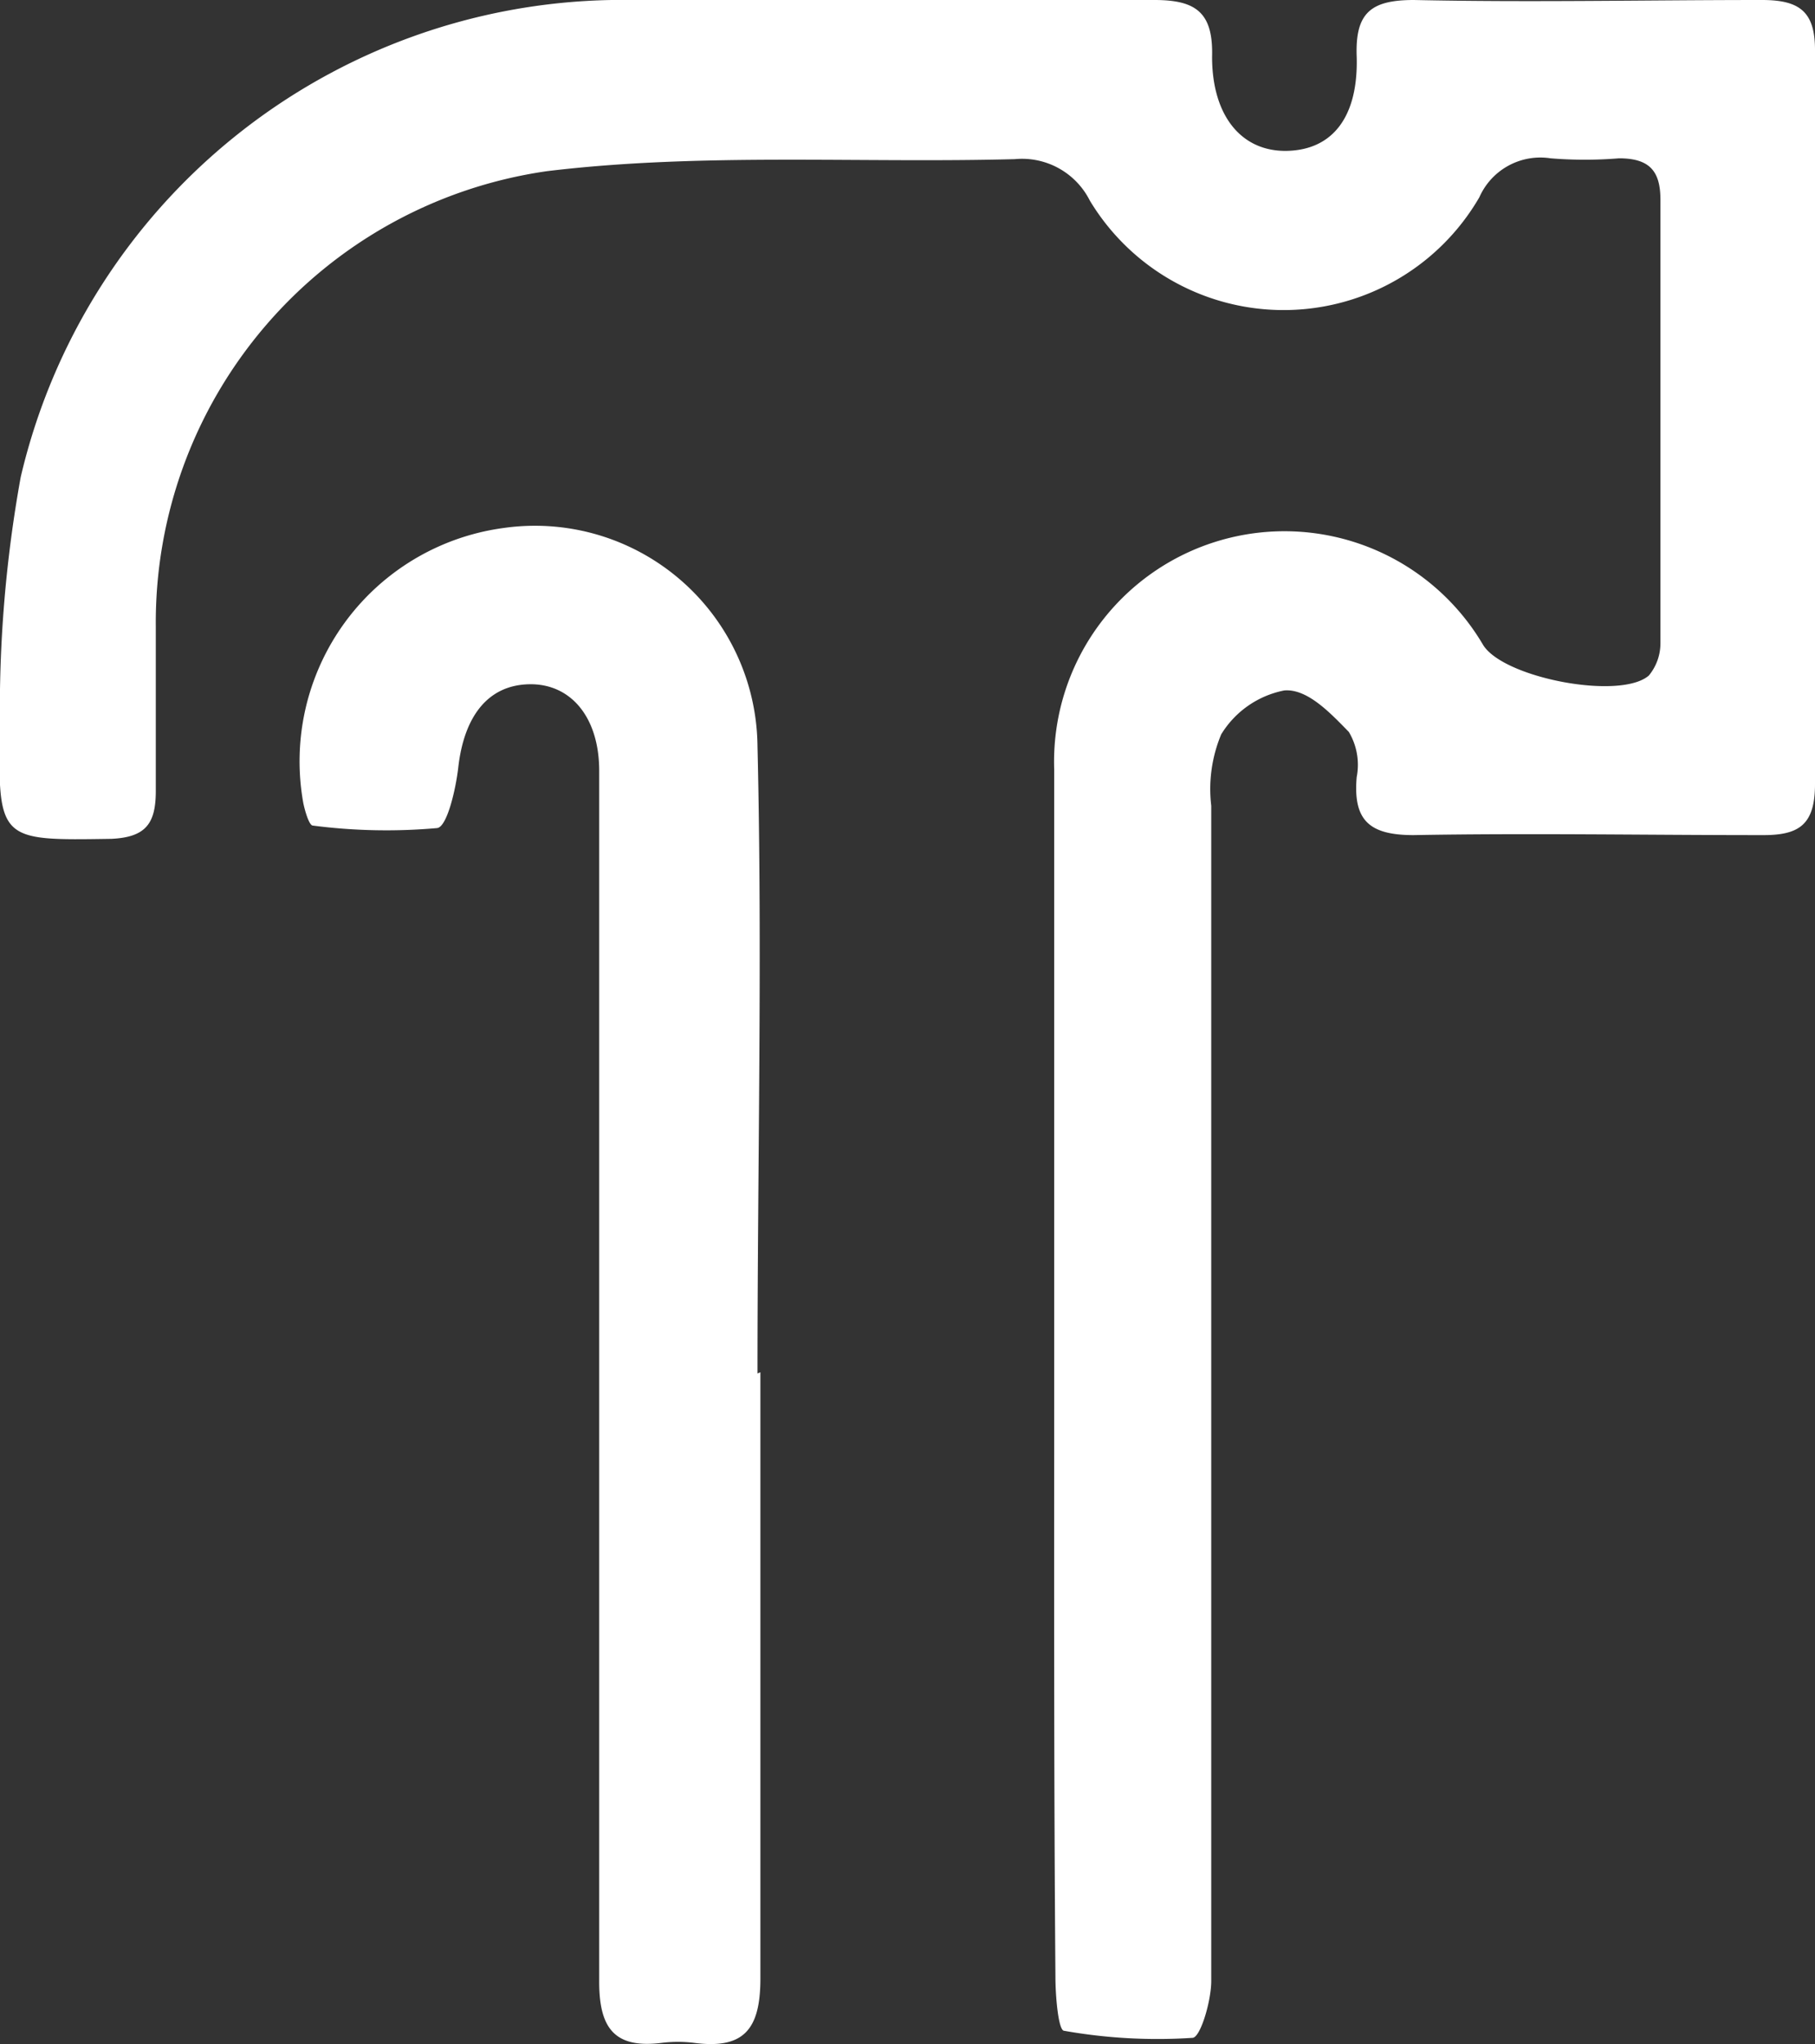
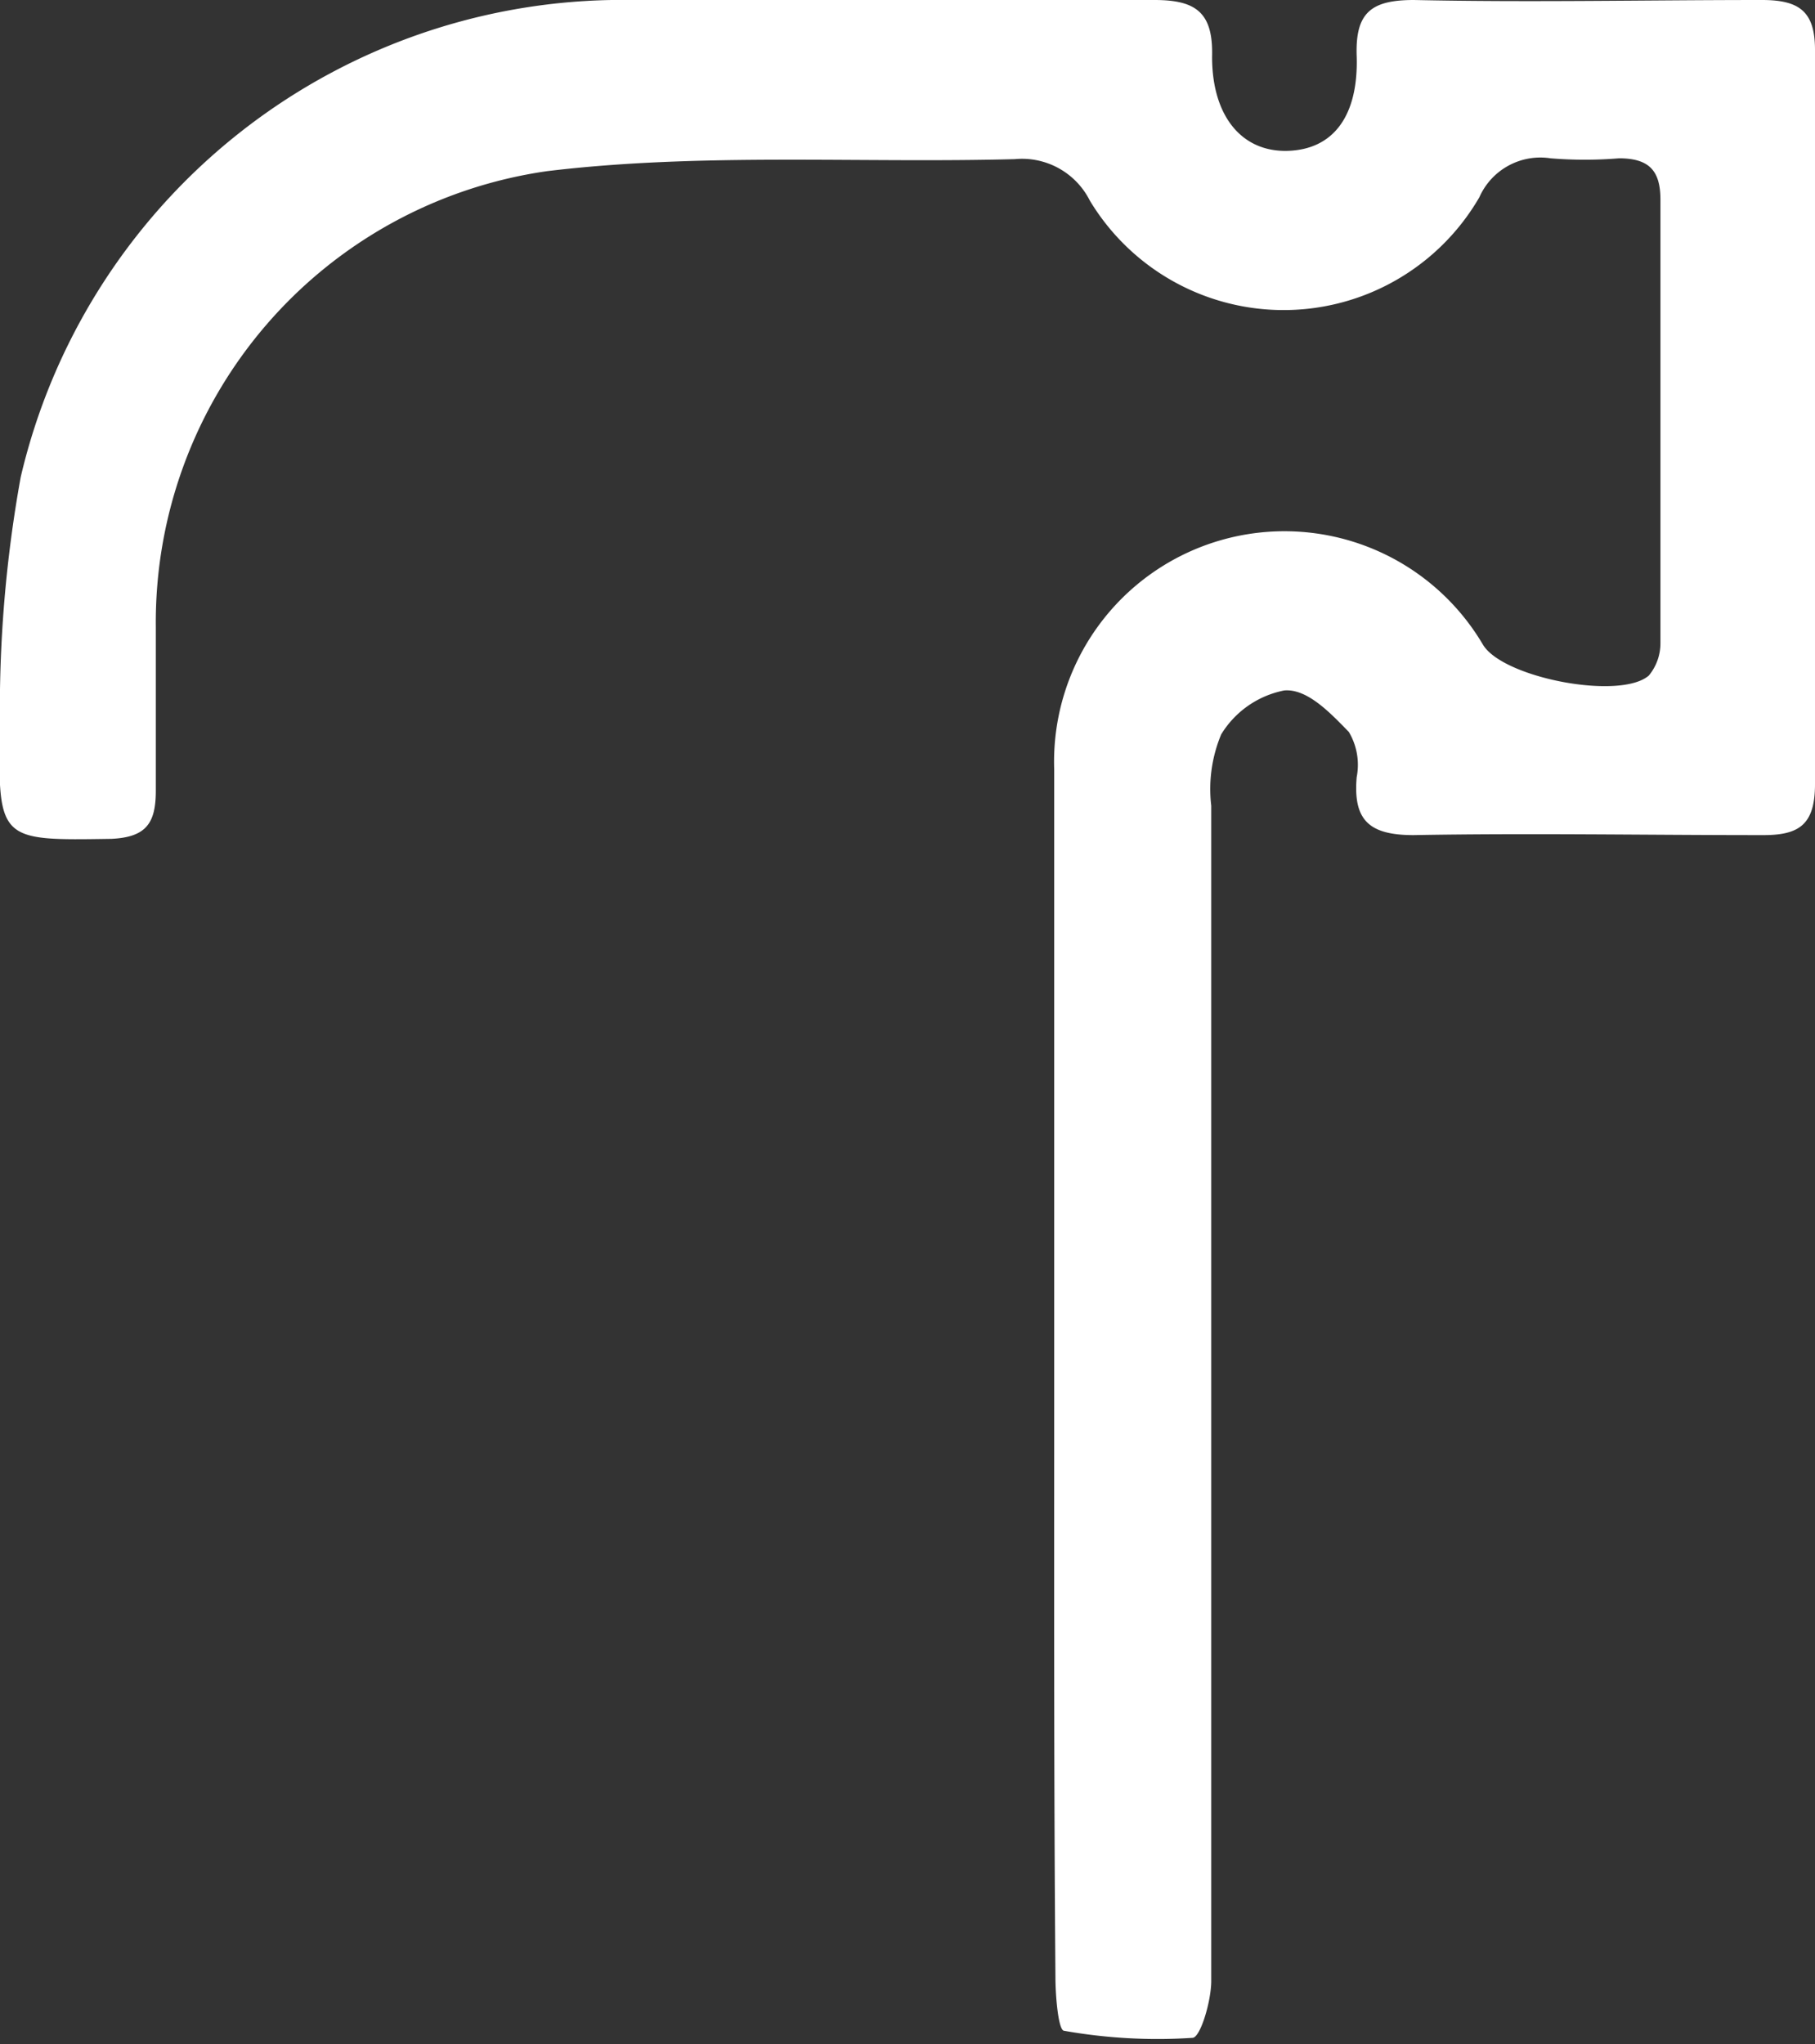
<svg xmlns="http://www.w3.org/2000/svg" viewBox="0 0 43.8 49.32">
  <rect x="0" y="0" width="43.8" height="49.32" fill="#333333" stroke="none" />
  <defs>
    <style>.cls-1{fill:#fff;}</style>
  </defs>
  <g id="Layer_2" data-name="Layer 2">
    <g id="Project">
      <path class="cls-1" d="M25.44,33.06c0-4.83,0-9.67,0-14.5a5.56,5.56,0,0,1,10.35-3c.49.8,3.31,1.34,4,.74a1.22,1.22,0,0,0,.28-.79c0-3.57,0-7.13,0-10.69,0-.69-.26-1-1-1a10.1,10.1,0,0,1-1.65,0,1.61,1.61,0,0,0-1.72.94,5.46,5.46,0,0,1-9.4.08,1.83,1.83,0,0,0-1.81-1c-3.76.1-7.57-.16-11.29.29a11,11,0,0,0-9.44,11c0,1.32,0,2.63,0,3.95,0,.78-.23,1.12-1.07,1.16C0,20.28-.06,20.31,0,17.57A31.38,31.38,0,0,1,.5,11.51,14.91,14.91,0,0,1,14.76,0c4.36,0,8.73,0,13.1,0,1,0,1.42.3,1.39,1.37,0,1.45.73,2.3,1.82,2.27s1.71-.82,1.67-2.27C32.7.31,33.08,0,34.12,0c2.8.06,5.6,0,8.4,0,.91,0,1.29.28,1.28,1.24q0,8.83,0,17.68c0,1-.4,1.24-1.3,1.23-2.8,0-5.59-.05-8.39,0-1.07,0-1.46-.36-1.37-1.4a1.55,1.55,0,0,0-.19-1.09c-.44-.45-1-1.05-1.56-1a2.3,2.3,0,0,0-1.52,1.06,3.42,3.42,0,0,0-.24,1.72c0,9.45,0,18.91,0,28.36,0,.48-.26,1.36-.45,1.37a12.89,12.89,0,0,1-3.1-.17c-.14,0-.21-.84-.21-1.29C25.43,42.81,25.44,37.94,25.44,33.06Z" />
-       <path class="cls-1" d="M18.35,33.11c0,4.87,0,9.75,0,14.63,0,1.24-.41,1.71-1.61,1.55a3.22,3.22,0,0,0-.76,0c-1.17.15-1.53-.37-1.52-1.52,0-8.06,0-16.11,0-24.17,0-1.65,0-3.31,0-5,0-1.3-.69-2.11-1.69-2.09s-1.57.78-1.71,2c-.06.53-.27,1.44-.51,1.47a13.79,13.79,0,0,1-3-.06c-.09,0-.19-.35-.23-.54a5.68,5.68,0,0,1,4.83-6.64A5.37,5.37,0,0,1,18.28,18c.12,5.05,0,10.09,0,15.14Z" />
    </g>
  </g>
</svg>